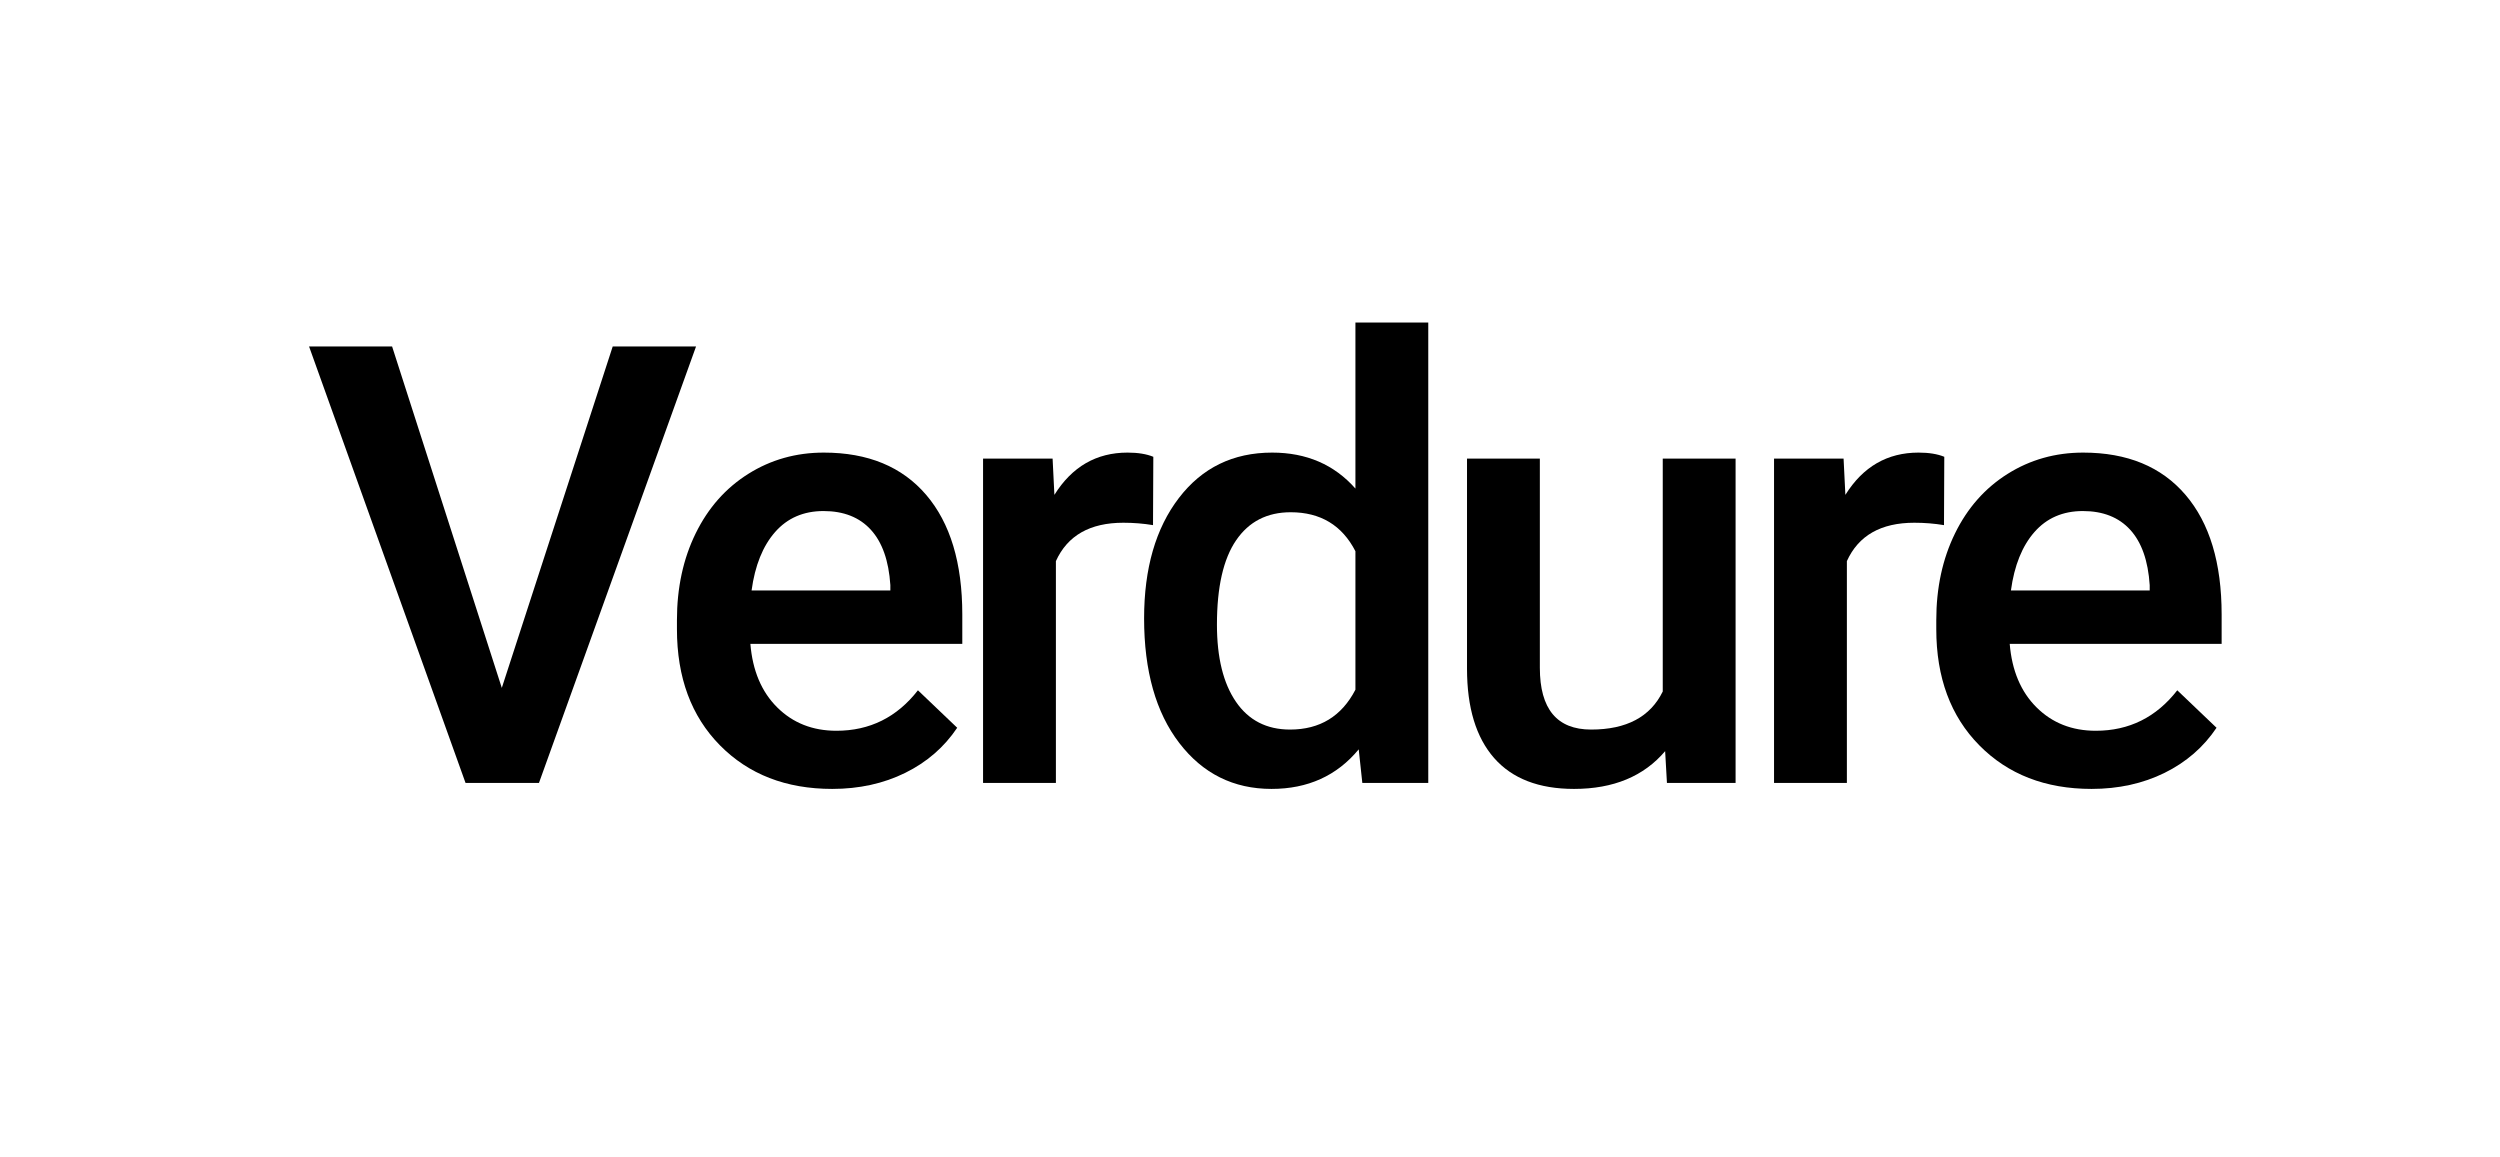
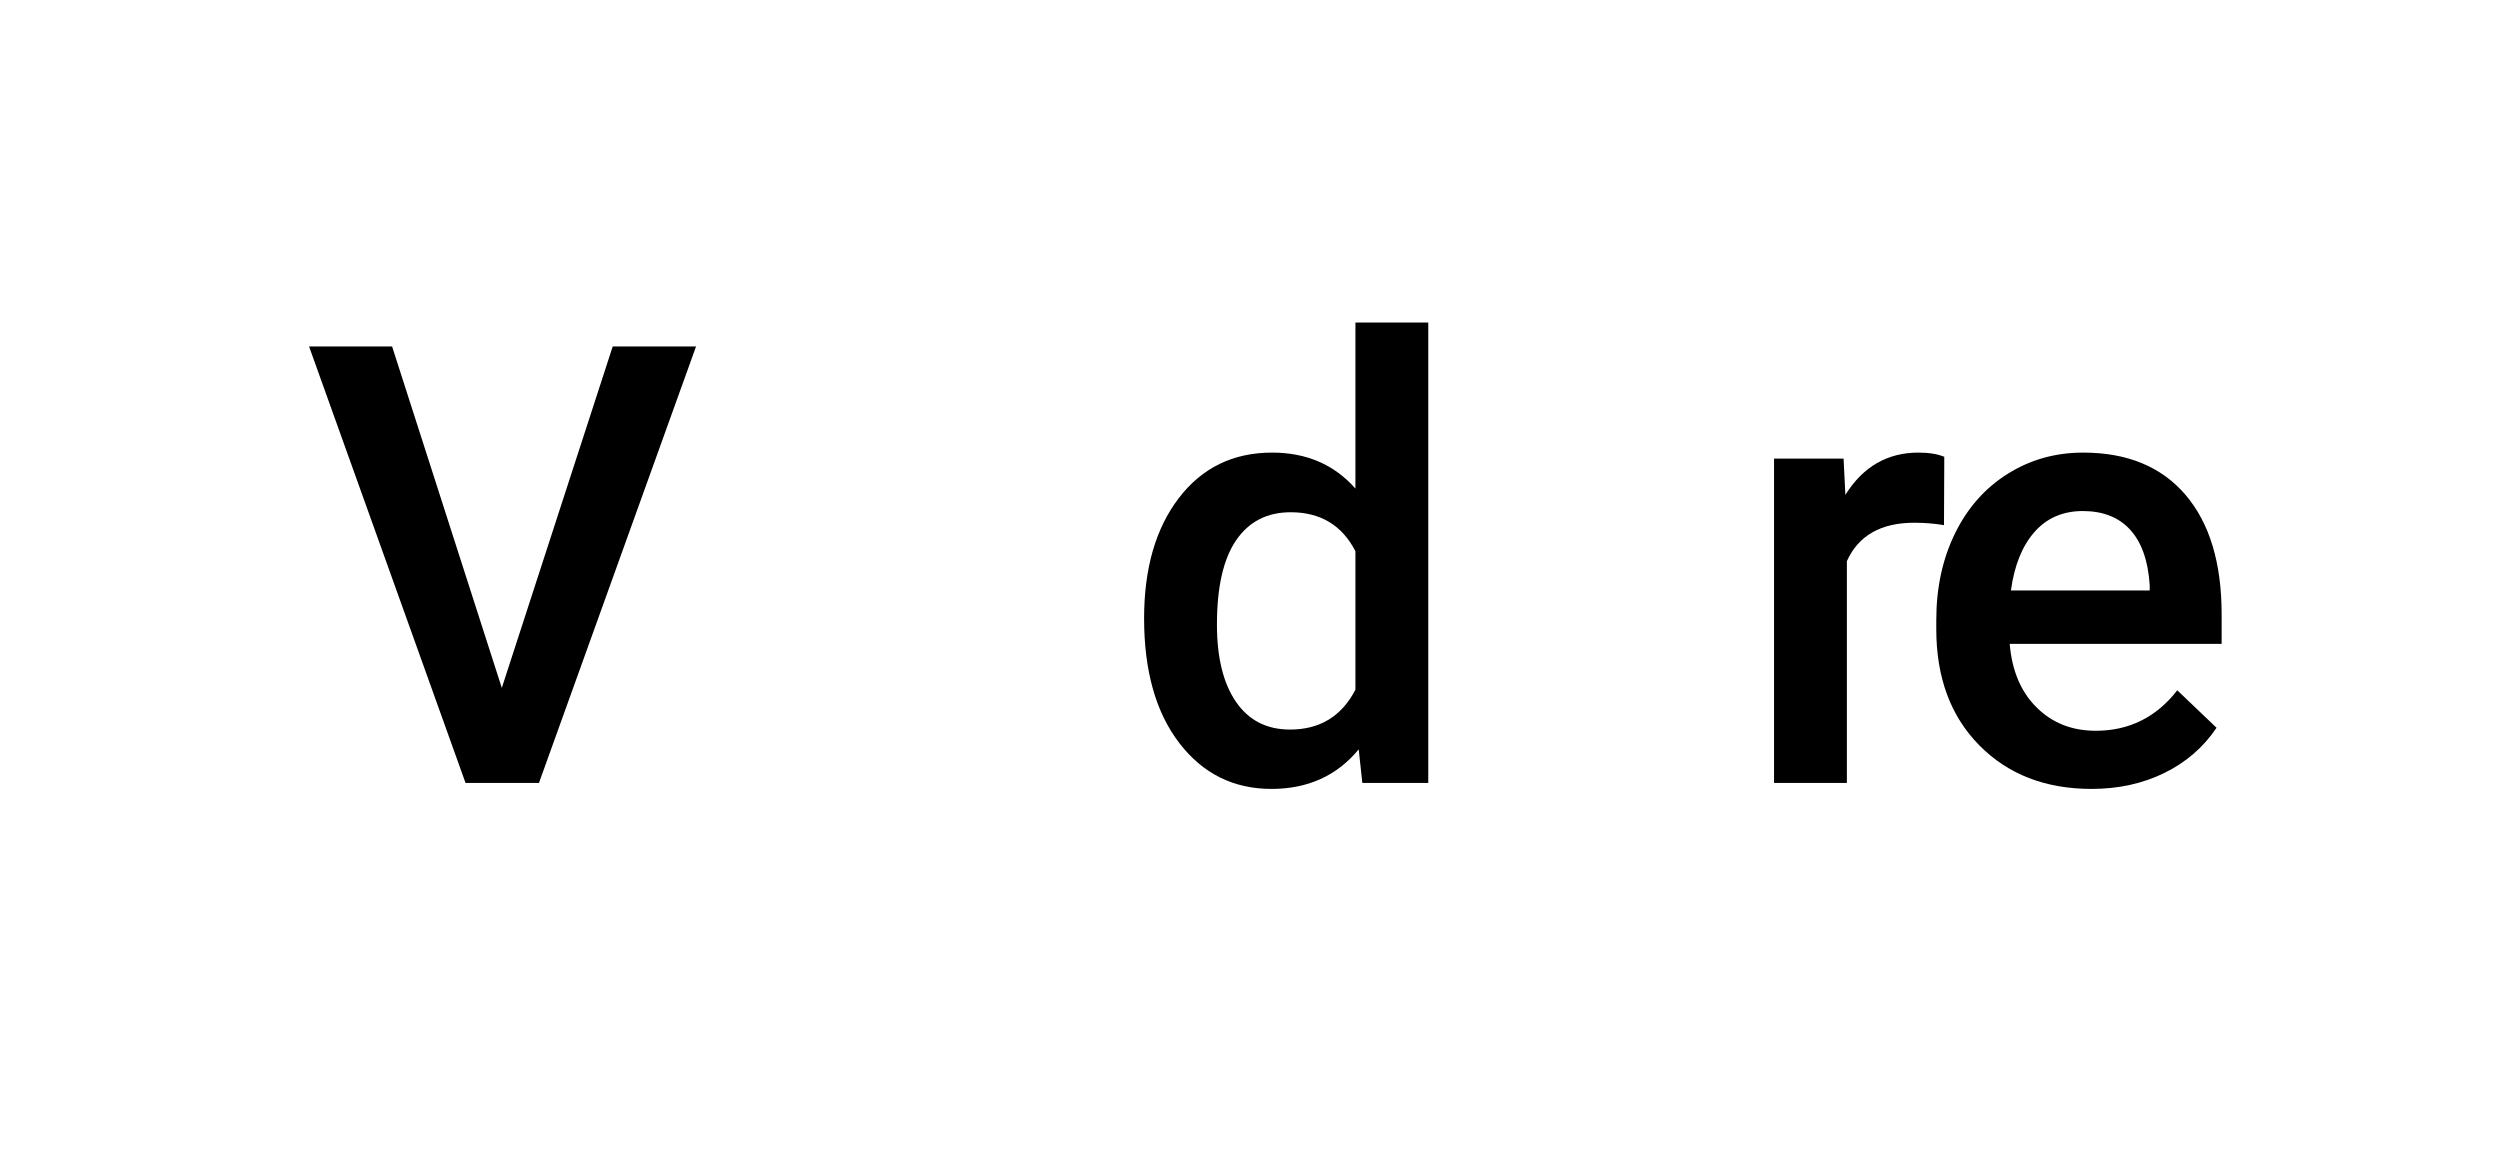
<svg xmlns="http://www.w3.org/2000/svg" width="281px" height="130px" viewBox="0 0 281 130" version="1.1">
  <title>Group 5</title>
  <g id="Page-1" stroke="none" stroke-width="1" fill="none" fill-rule="evenodd">
    <g id="Apple-TV" transform="translate(-1213, -311)">
      <g id="Group-5" transform="translate(1213, 311)">
        <rect id="Rectangle-Copy-4" x="0" y="0" width="281" height="130" />
        <g id="Verdure" transform="translate(34.739, 36.25)" fill="#000000" fill-rule="nonzero">
          <polygon id="Path" points="21.664 41.07 34.129 2.695 43.496 2.695 25.841 51.75 17.587 51.75 0 2.695 9.333 2.695" />
-           <path d="M58.801,52.424 C53.612,52.424 49.406,50.79 46.183,47.522 C42.96,44.254 41.349,39.902 41.349,34.466 L41.349,33.456 C41.349,29.817 42.051,26.566 43.454,23.702 C44.858,20.838 46.829,18.609 49.367,17.014 C51.905,15.419 54.735,14.622 57.857,14.622 C62.821,14.622 66.656,16.206 69.363,19.373 C72.07,22.54 73.423,27.021 73.423,32.815 L73.423,36.117 L49.603,36.117 C49.85,39.127 50.855,41.508 52.618,43.26 C54.382,45.012 56.6,45.888 59.272,45.888 C63.023,45.888 66.078,44.372 68.437,41.339 L72.85,45.551 C71.39,47.729 69.442,49.42 67.005,50.621 C64.568,51.823 61.833,52.424 58.801,52.424 Z M57.824,21.192 C55.578,21.192 53.764,21.978 52.383,23.55 C51.001,25.123 50.12,27.312 49.738,30.12 L65.337,30.12 L65.337,29.514 C65.157,26.773 64.427,24.701 63.147,23.298 C61.867,21.894 60.092,21.192 57.824,21.192 Z" id="Shape" />
-           <path d="M94.86,22.775 C93.782,22.596 92.67,22.506 91.524,22.506 C87.773,22.506 85.247,23.943 83.944,26.818 L83.944,51.75 L75.757,51.75 L75.757,15.296 L83.573,15.296 L83.775,19.373 C85.752,16.206 88.492,14.622 91.996,14.622 C93.164,14.622 94.13,14.779 94.894,15.094 L94.86,22.775 Z" id="Path" />
          <path d="M93.858,33.253 C93.858,27.638 95.161,23.129 97.767,19.726 C100.372,16.323 103.865,14.622 108.245,14.622 C112.108,14.622 115.23,15.97 117.611,18.665 L117.611,0 L125.798,0 L125.798,51.75 L118.386,51.75 L117.981,47.977 C115.533,50.941 112.265,52.424 108.177,52.424 C103.91,52.424 100.456,50.706 97.817,47.269 C95.178,43.833 93.858,39.161 93.858,33.253 Z M102.045,33.961 C102.045,37.667 102.759,40.559 104.185,42.636 C105.611,44.714 107.638,45.753 110.266,45.753 C113.613,45.753 116.061,44.259 117.611,41.272 L117.611,25.707 C116.106,22.787 113.68,21.327 110.333,21.327 C107.683,21.327 105.639,22.377 104.202,24.477 C102.764,26.577 102.045,29.738 102.045,33.961 Z" id="Shape" />
-           <path d="M152.423,48.179 C150.02,51.009 146.606,52.424 142.181,52.424 C138.228,52.424 135.235,51.267 133.202,48.954 C131.17,46.64 130.153,43.293 130.153,38.914 L130.153,15.296 L138.34,15.296 L138.34,38.812 C138.34,43.439 140.261,45.753 144.102,45.753 C148.077,45.753 150.761,44.327 152.154,41.474 L152.154,15.296 L160.341,15.296 L160.341,51.75 L152.625,51.75 L152.423,48.179 Z" id="Path" />
          <path d="M183.766,22.775 C182.688,22.596 181.576,22.506 180.43,22.506 C176.679,22.506 174.152,23.943 172.85,26.818 L172.85,51.75 L164.663,51.75 L164.663,15.296 L172.479,15.296 L172.681,19.373 C174.658,16.206 177.398,14.622 180.902,14.622 C182.07,14.622 183.036,14.779 183.799,15.094 L183.766,22.775 Z" id="Path" />
          <path d="M200.351,52.424 C195.163,52.424 190.957,50.79 187.734,47.522 C184.51,44.254 182.899,39.902 182.899,34.466 L182.899,33.456 C182.899,29.817 183.601,26.566 185.005,23.702 C186.408,20.838 188.379,18.609 190.917,17.014 C193.456,15.419 196.286,14.622 199.408,14.622 C204.372,14.622 208.207,16.206 210.913,19.373 C213.62,22.54 214.973,27.021 214.973,32.815 L214.973,36.117 L191.153,36.117 C191.4,39.127 192.406,41.508 194.169,43.26 C195.932,45.012 198.15,45.888 200.823,45.888 C204.574,45.888 207.628,44.372 209.987,41.339 L214.4,45.551 C212.94,47.729 210.992,49.42 208.555,50.621 C206.118,51.823 203.383,52.424 200.351,52.424 Z M199.374,21.192 C197.128,21.192 195.314,21.978 193.933,23.55 C192.552,25.123 191.67,27.312 191.288,30.12 L206.887,30.12 L206.887,29.514 C206.708,26.773 205.978,24.701 204.697,23.298 C203.417,21.894 201.643,21.192 199.374,21.192 Z" id="Shape" />
        </g>
      </g>
    </g>
  </g>
</svg>